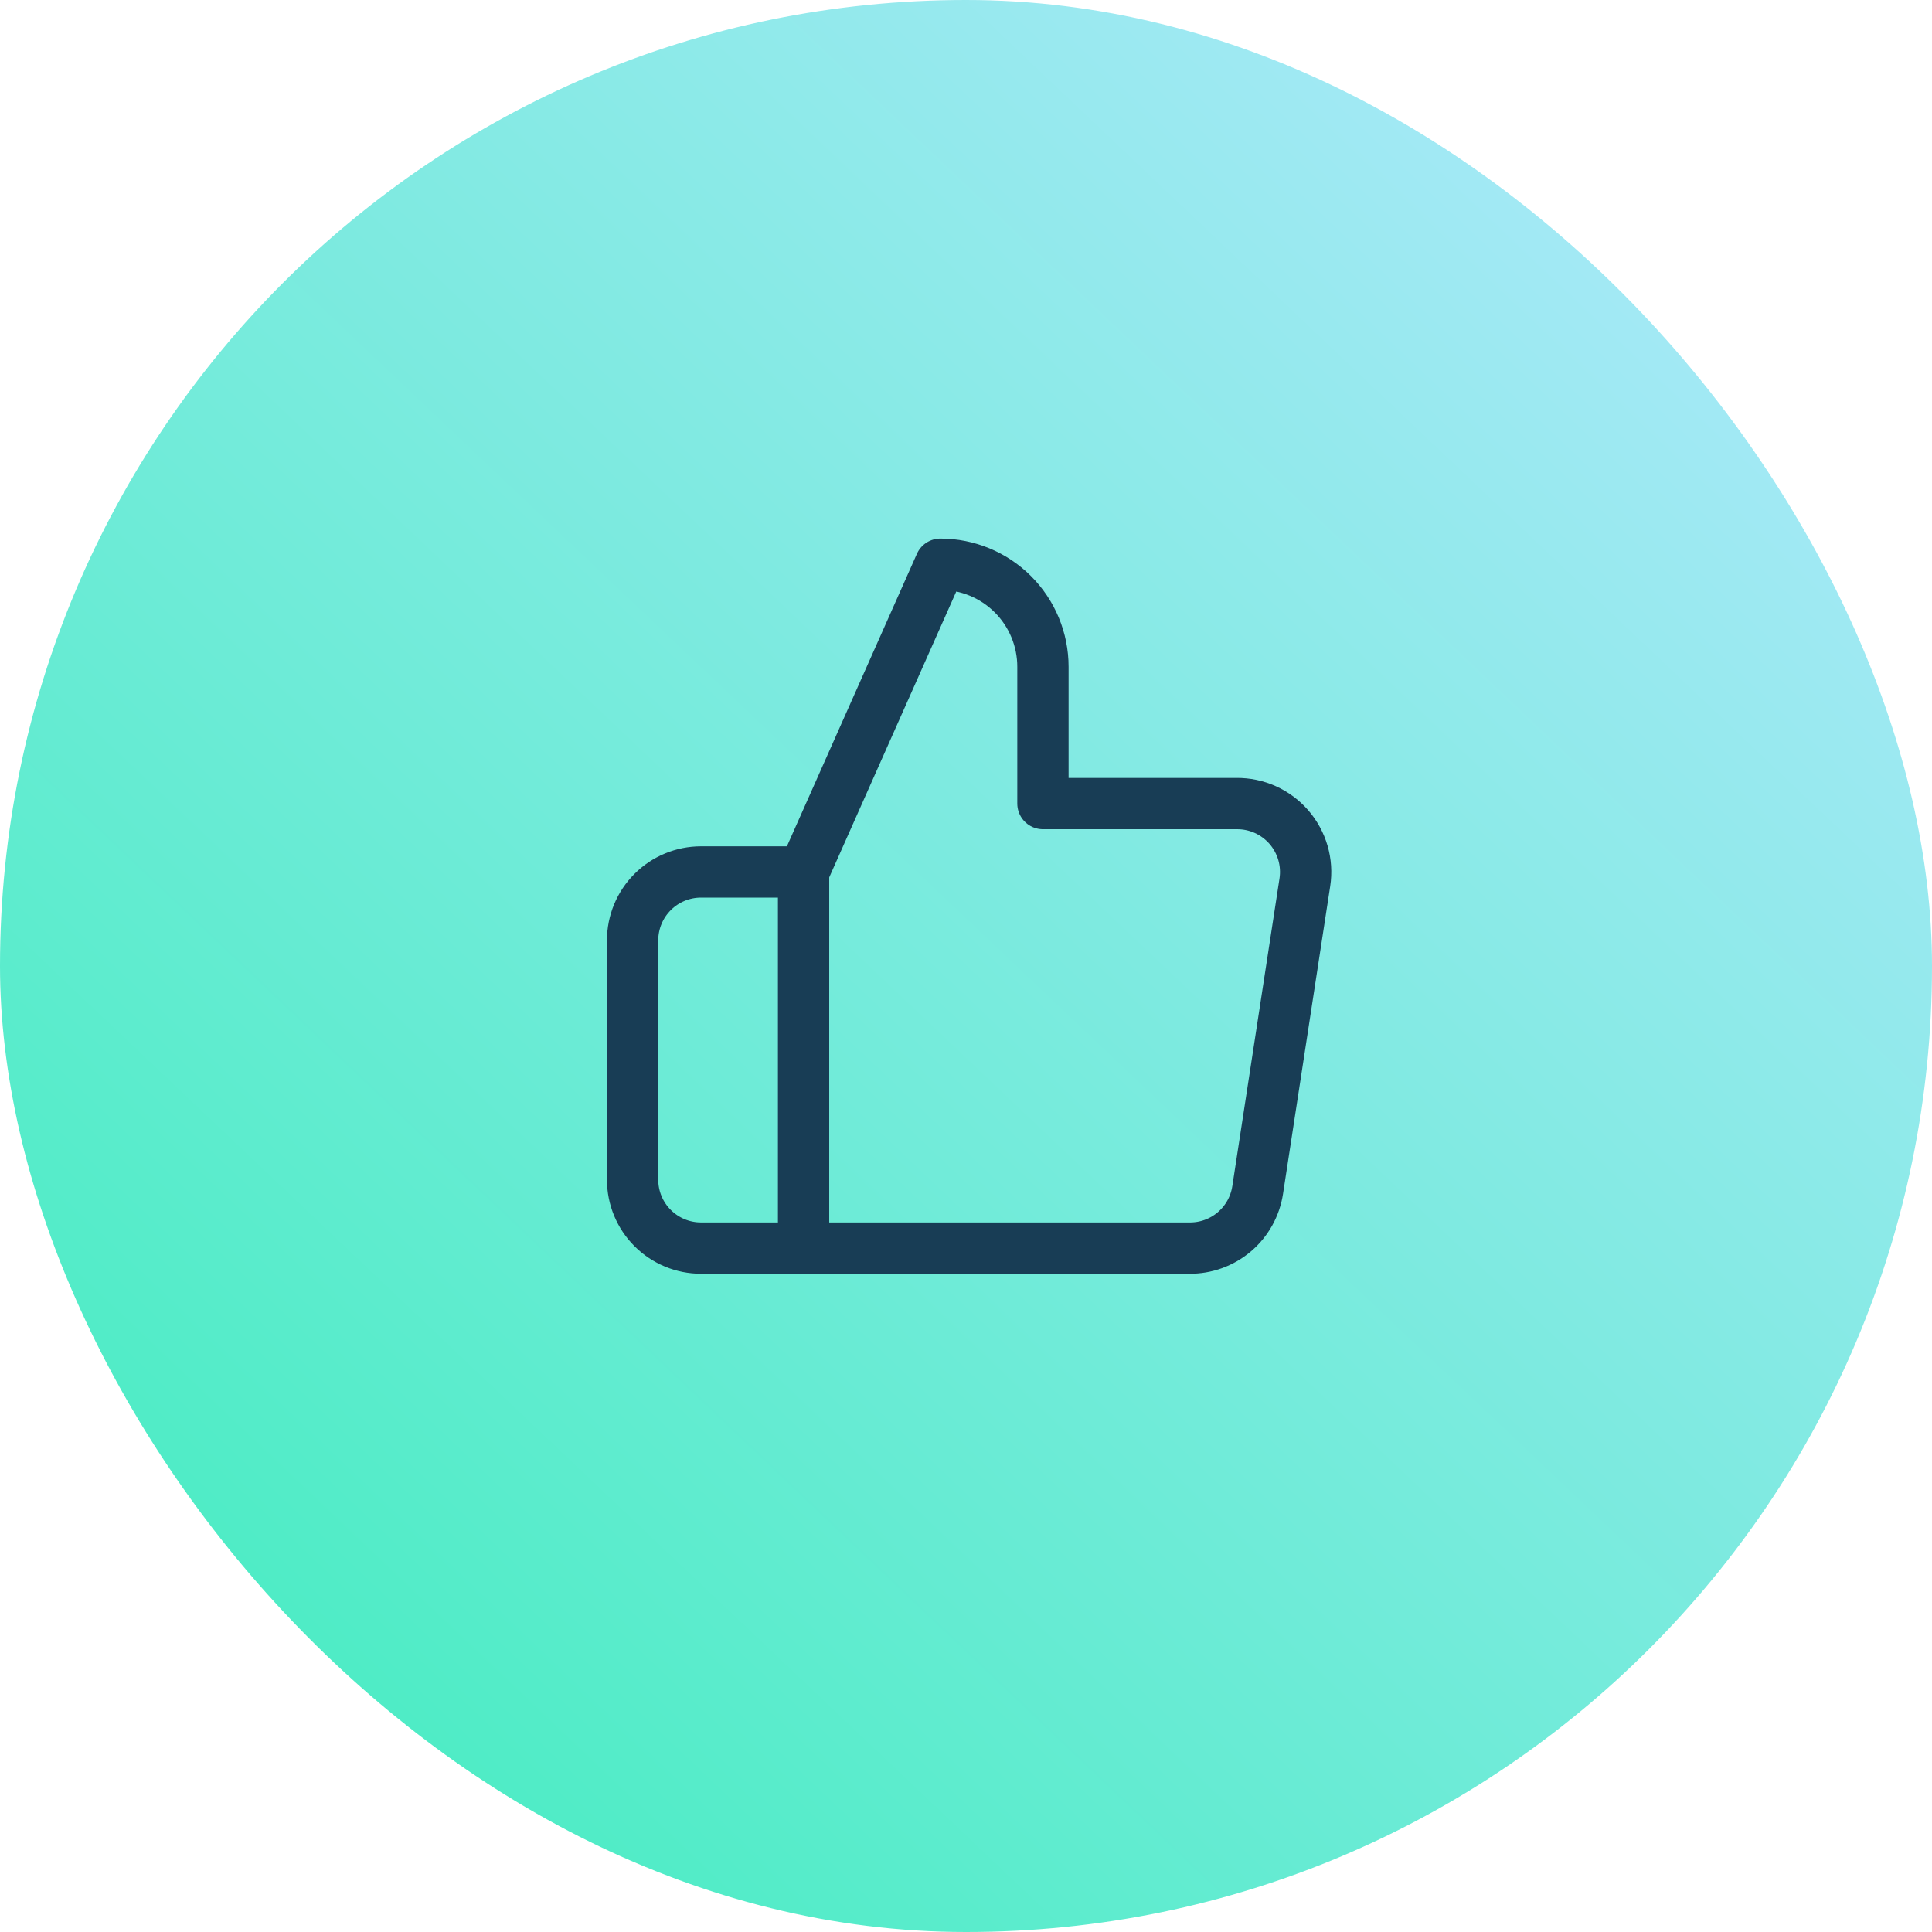
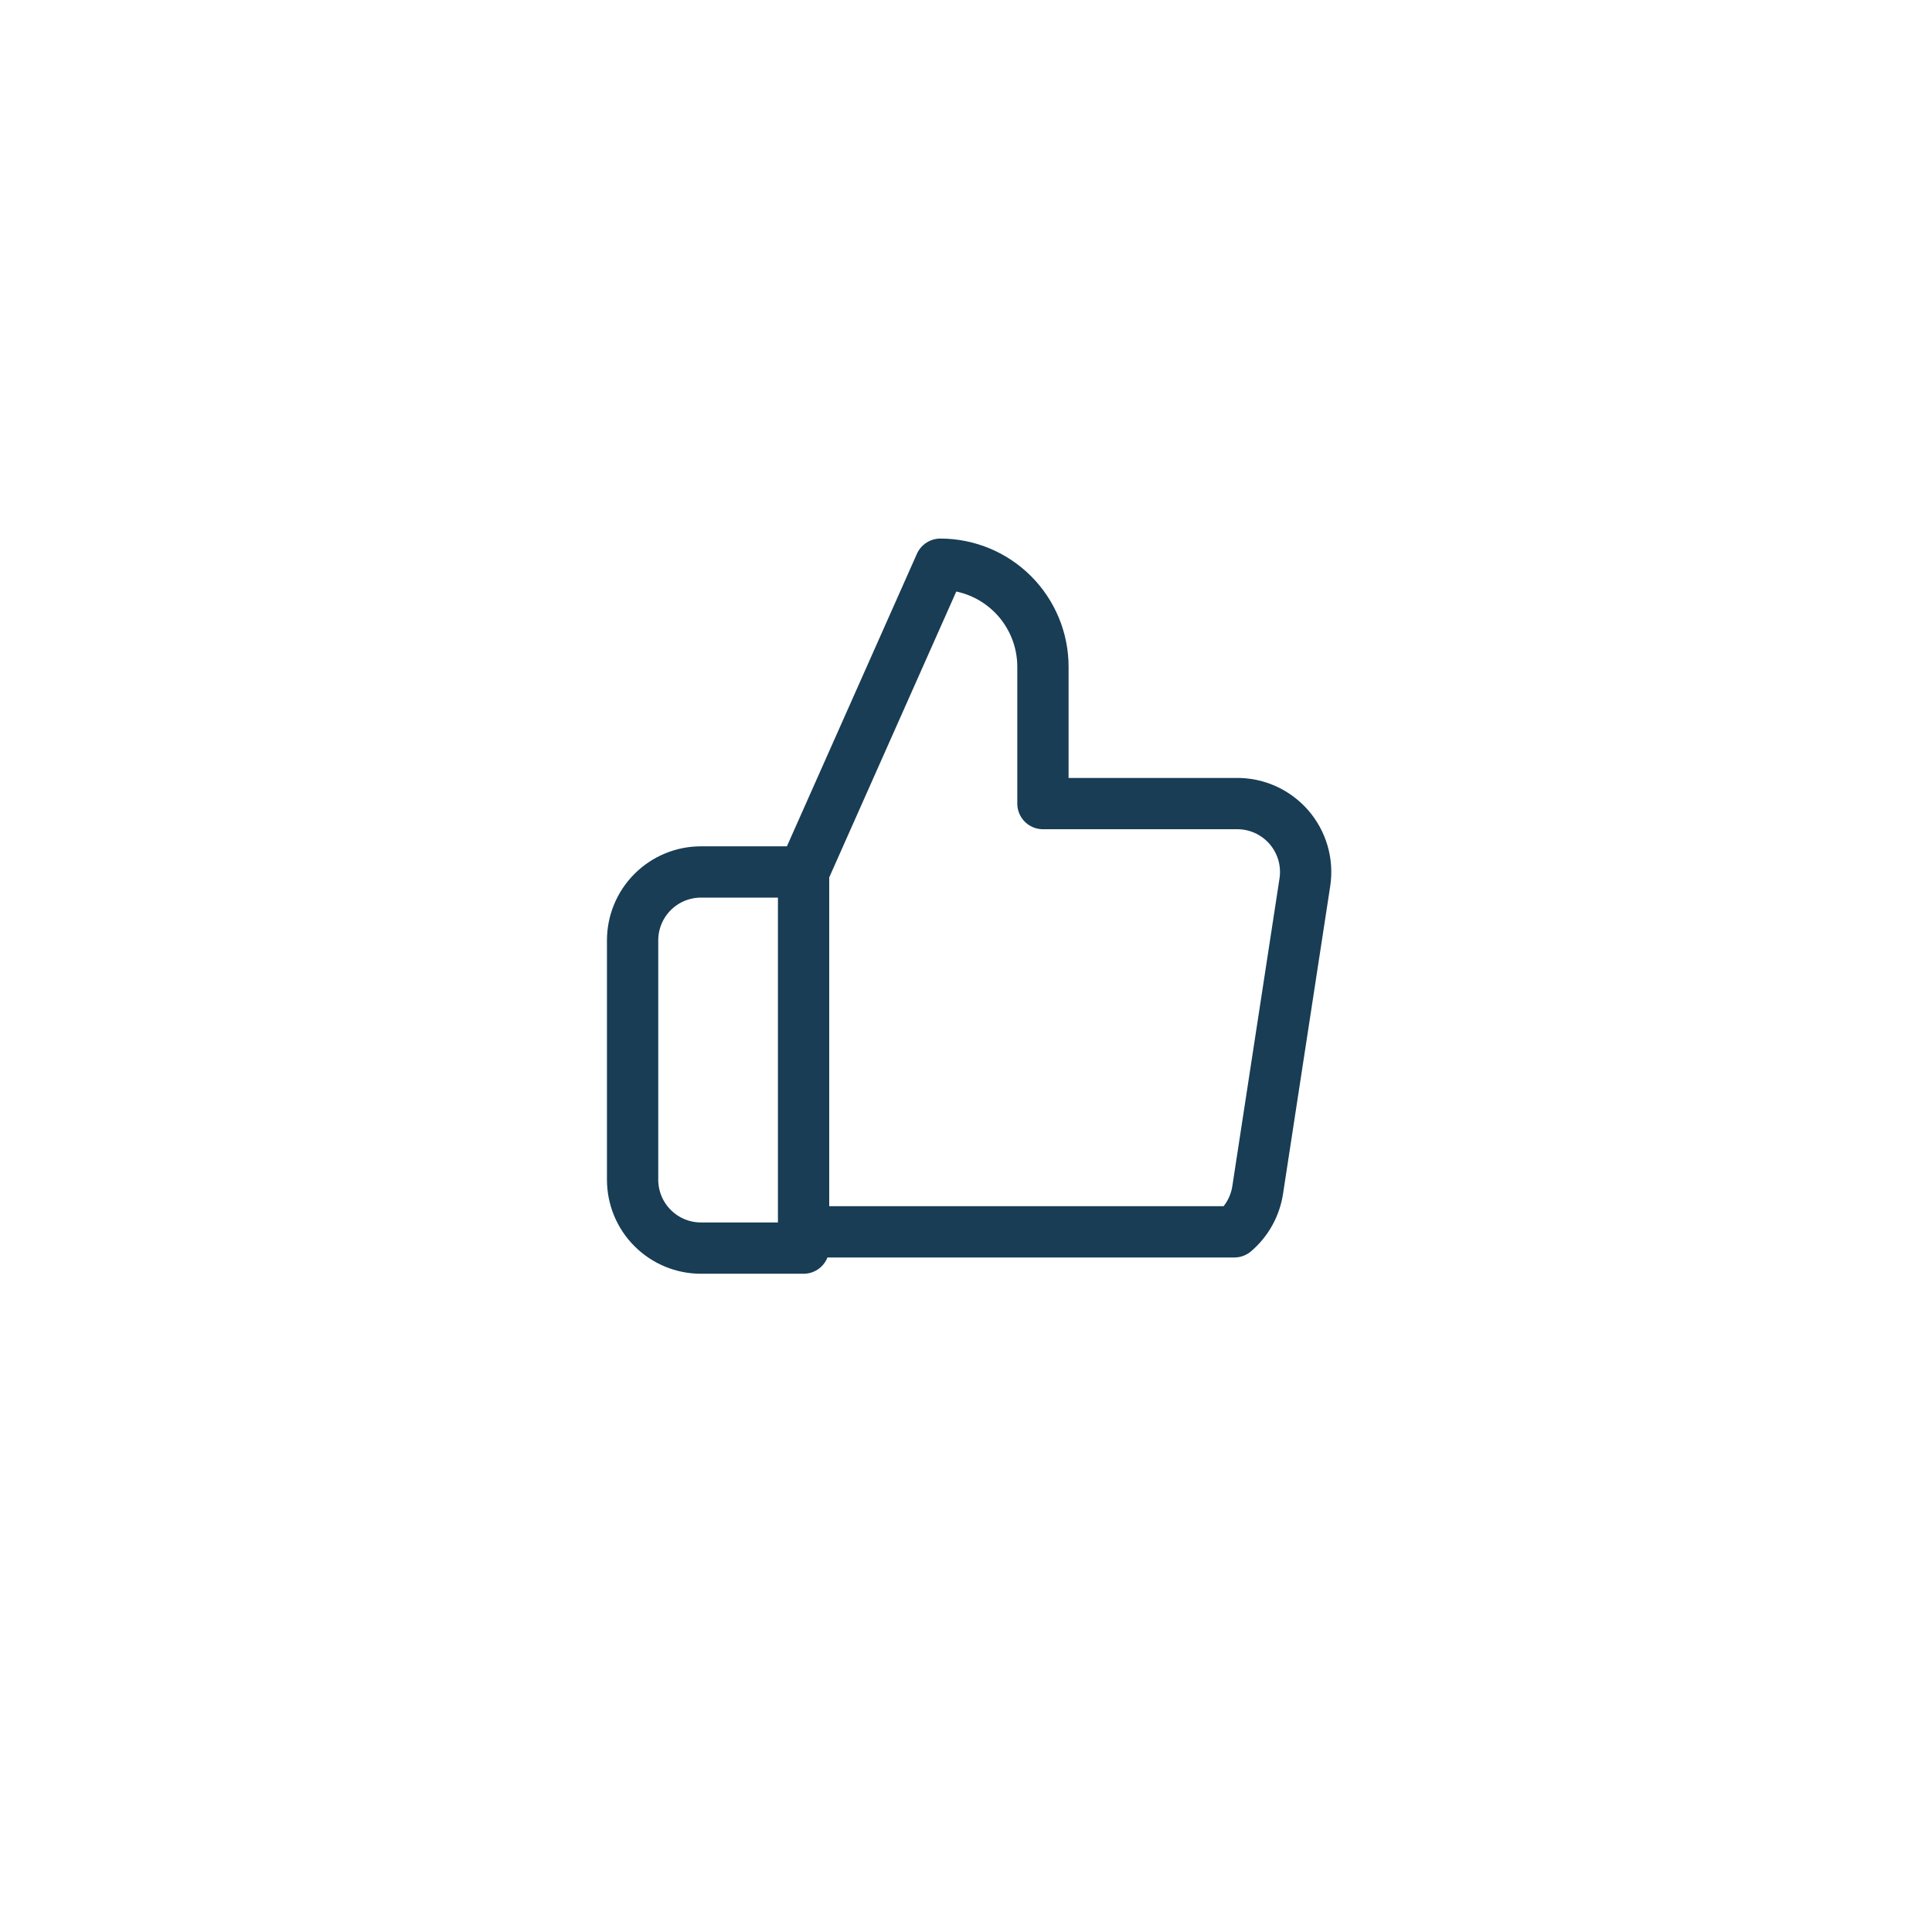
<svg xmlns="http://www.w3.org/2000/svg" width="113" height="113" viewBox="0 0 113 113" fill="none">
-   <rect width="113" height="113" rx="56.5" fill="url(#paint0_linear_77_100)" />
-   <path d="M47 51L55 33C56.591 33 58.117 33.632 59.243 34.757C60.368 35.883 61 37.409 61 39V47H72.32C72.9 46.993 73.474 47.113 74.003 47.35C74.532 47.588 75.003 47.938 75.384 48.375C75.764 48.813 76.045 49.328 76.207 49.885C76.368 50.441 76.407 51.027 76.32 51.6L73.56 69.6C73.415 70.554 72.931 71.423 72.196 72.048C71.461 72.673 70.525 73.011 69.56 73H47M47 51V73M47 51H41C39.939 51 38.922 51.421 38.172 52.172C37.421 52.922 37 53.939 37 55V69C37 70.061 37.421 71.078 38.172 71.828C38.922 72.579 39.939 73 41 73H47" stroke="#183D55" stroke-width="3" stroke-linecap="round" stroke-linejoin="round" />
+   <path d="M47 51L55 33C56.591 33 58.117 33.632 59.243 34.757C60.368 35.883 61 37.409 61 39V47H72.32C72.9 46.993 73.474 47.113 74.003 47.35C74.532 47.588 75.003 47.938 75.384 48.375C75.764 48.813 76.045 49.328 76.207 49.885C76.368 50.441 76.407 51.027 76.32 51.6L73.56 69.6C73.415 70.554 72.931 71.423 72.196 72.048H47M47 51V73M47 51H41C39.939 51 38.922 51.421 38.172 52.172C37.421 52.922 37 53.939 37 55V69C37 70.061 37.421 71.078 38.172 71.828C38.922 72.579 39.939 73 41 73H47" stroke="#183D55" stroke-width="3" stroke-linecap="round" stroke-linejoin="round" />
  <defs>
    <linearGradient id="paint0_linear_77_100" x1="113" y1="6.38426e-06" x2="5.89" y2="113" gradientUnits="userSpaceOnUse">
      <stop stop-color="#B5E8FF" />
      <stop offset="1" stop-color="#3FEDBD" />
    </linearGradient>
  </defs>
</svg>